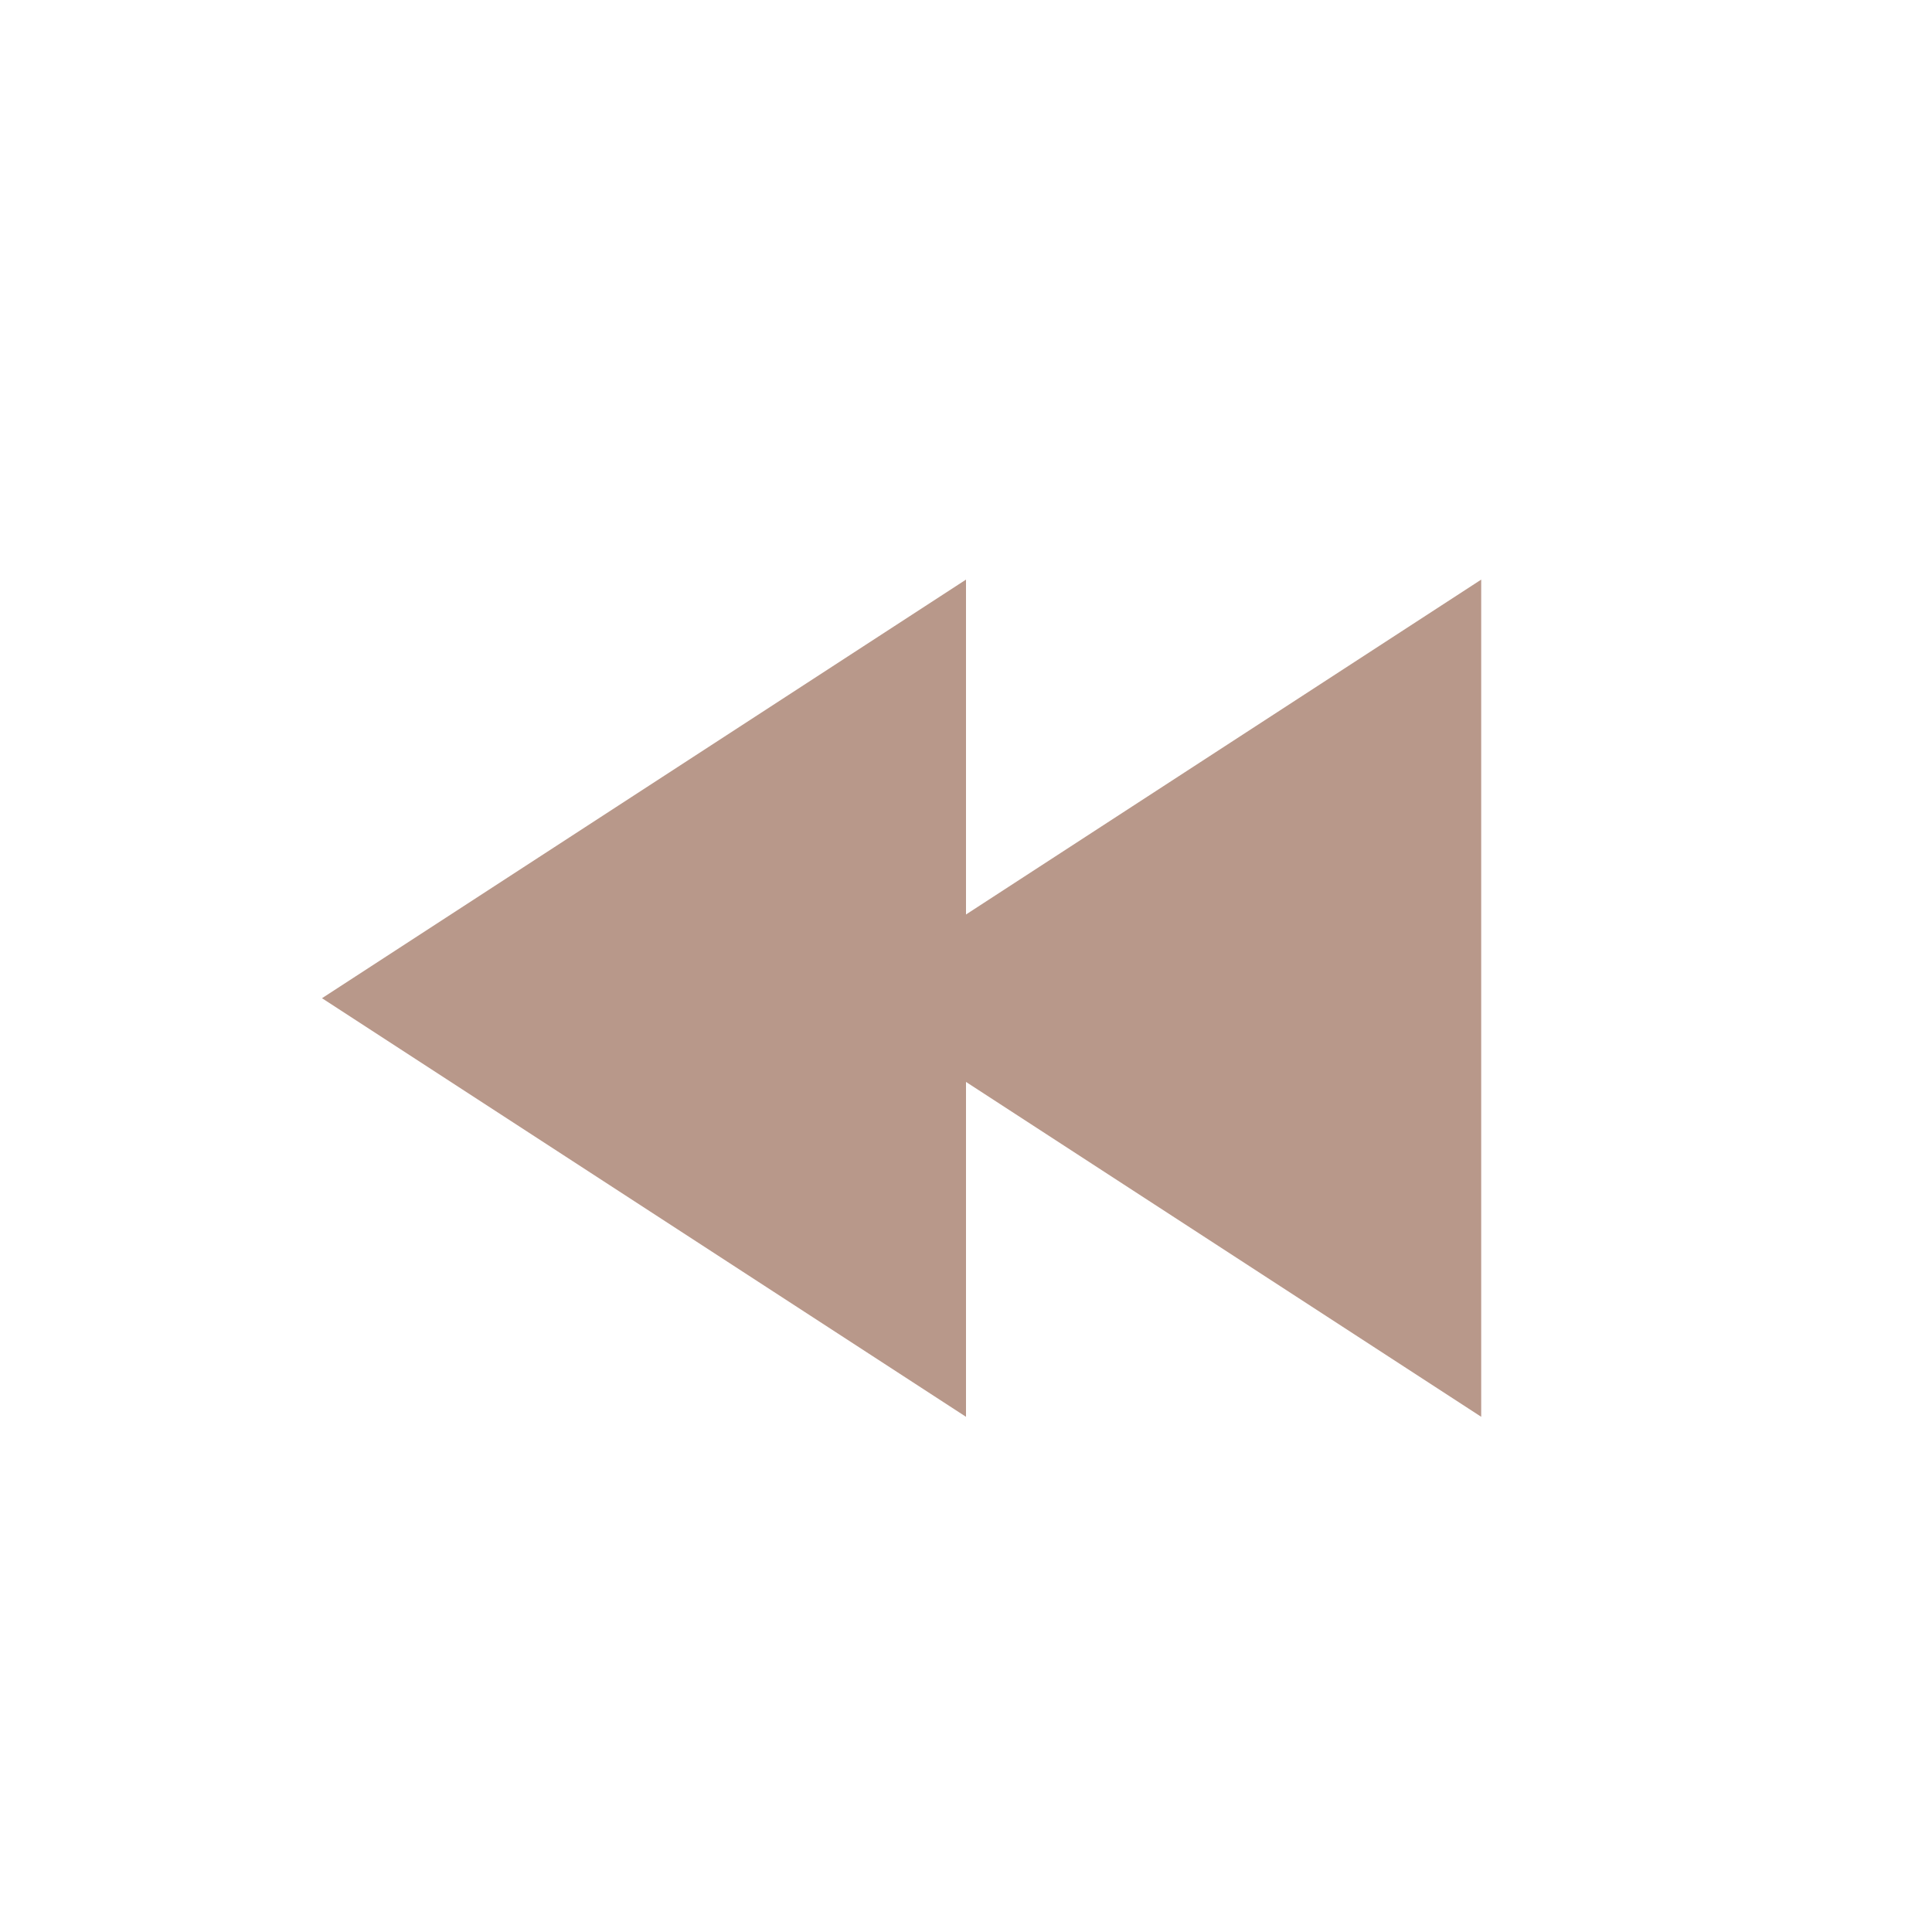
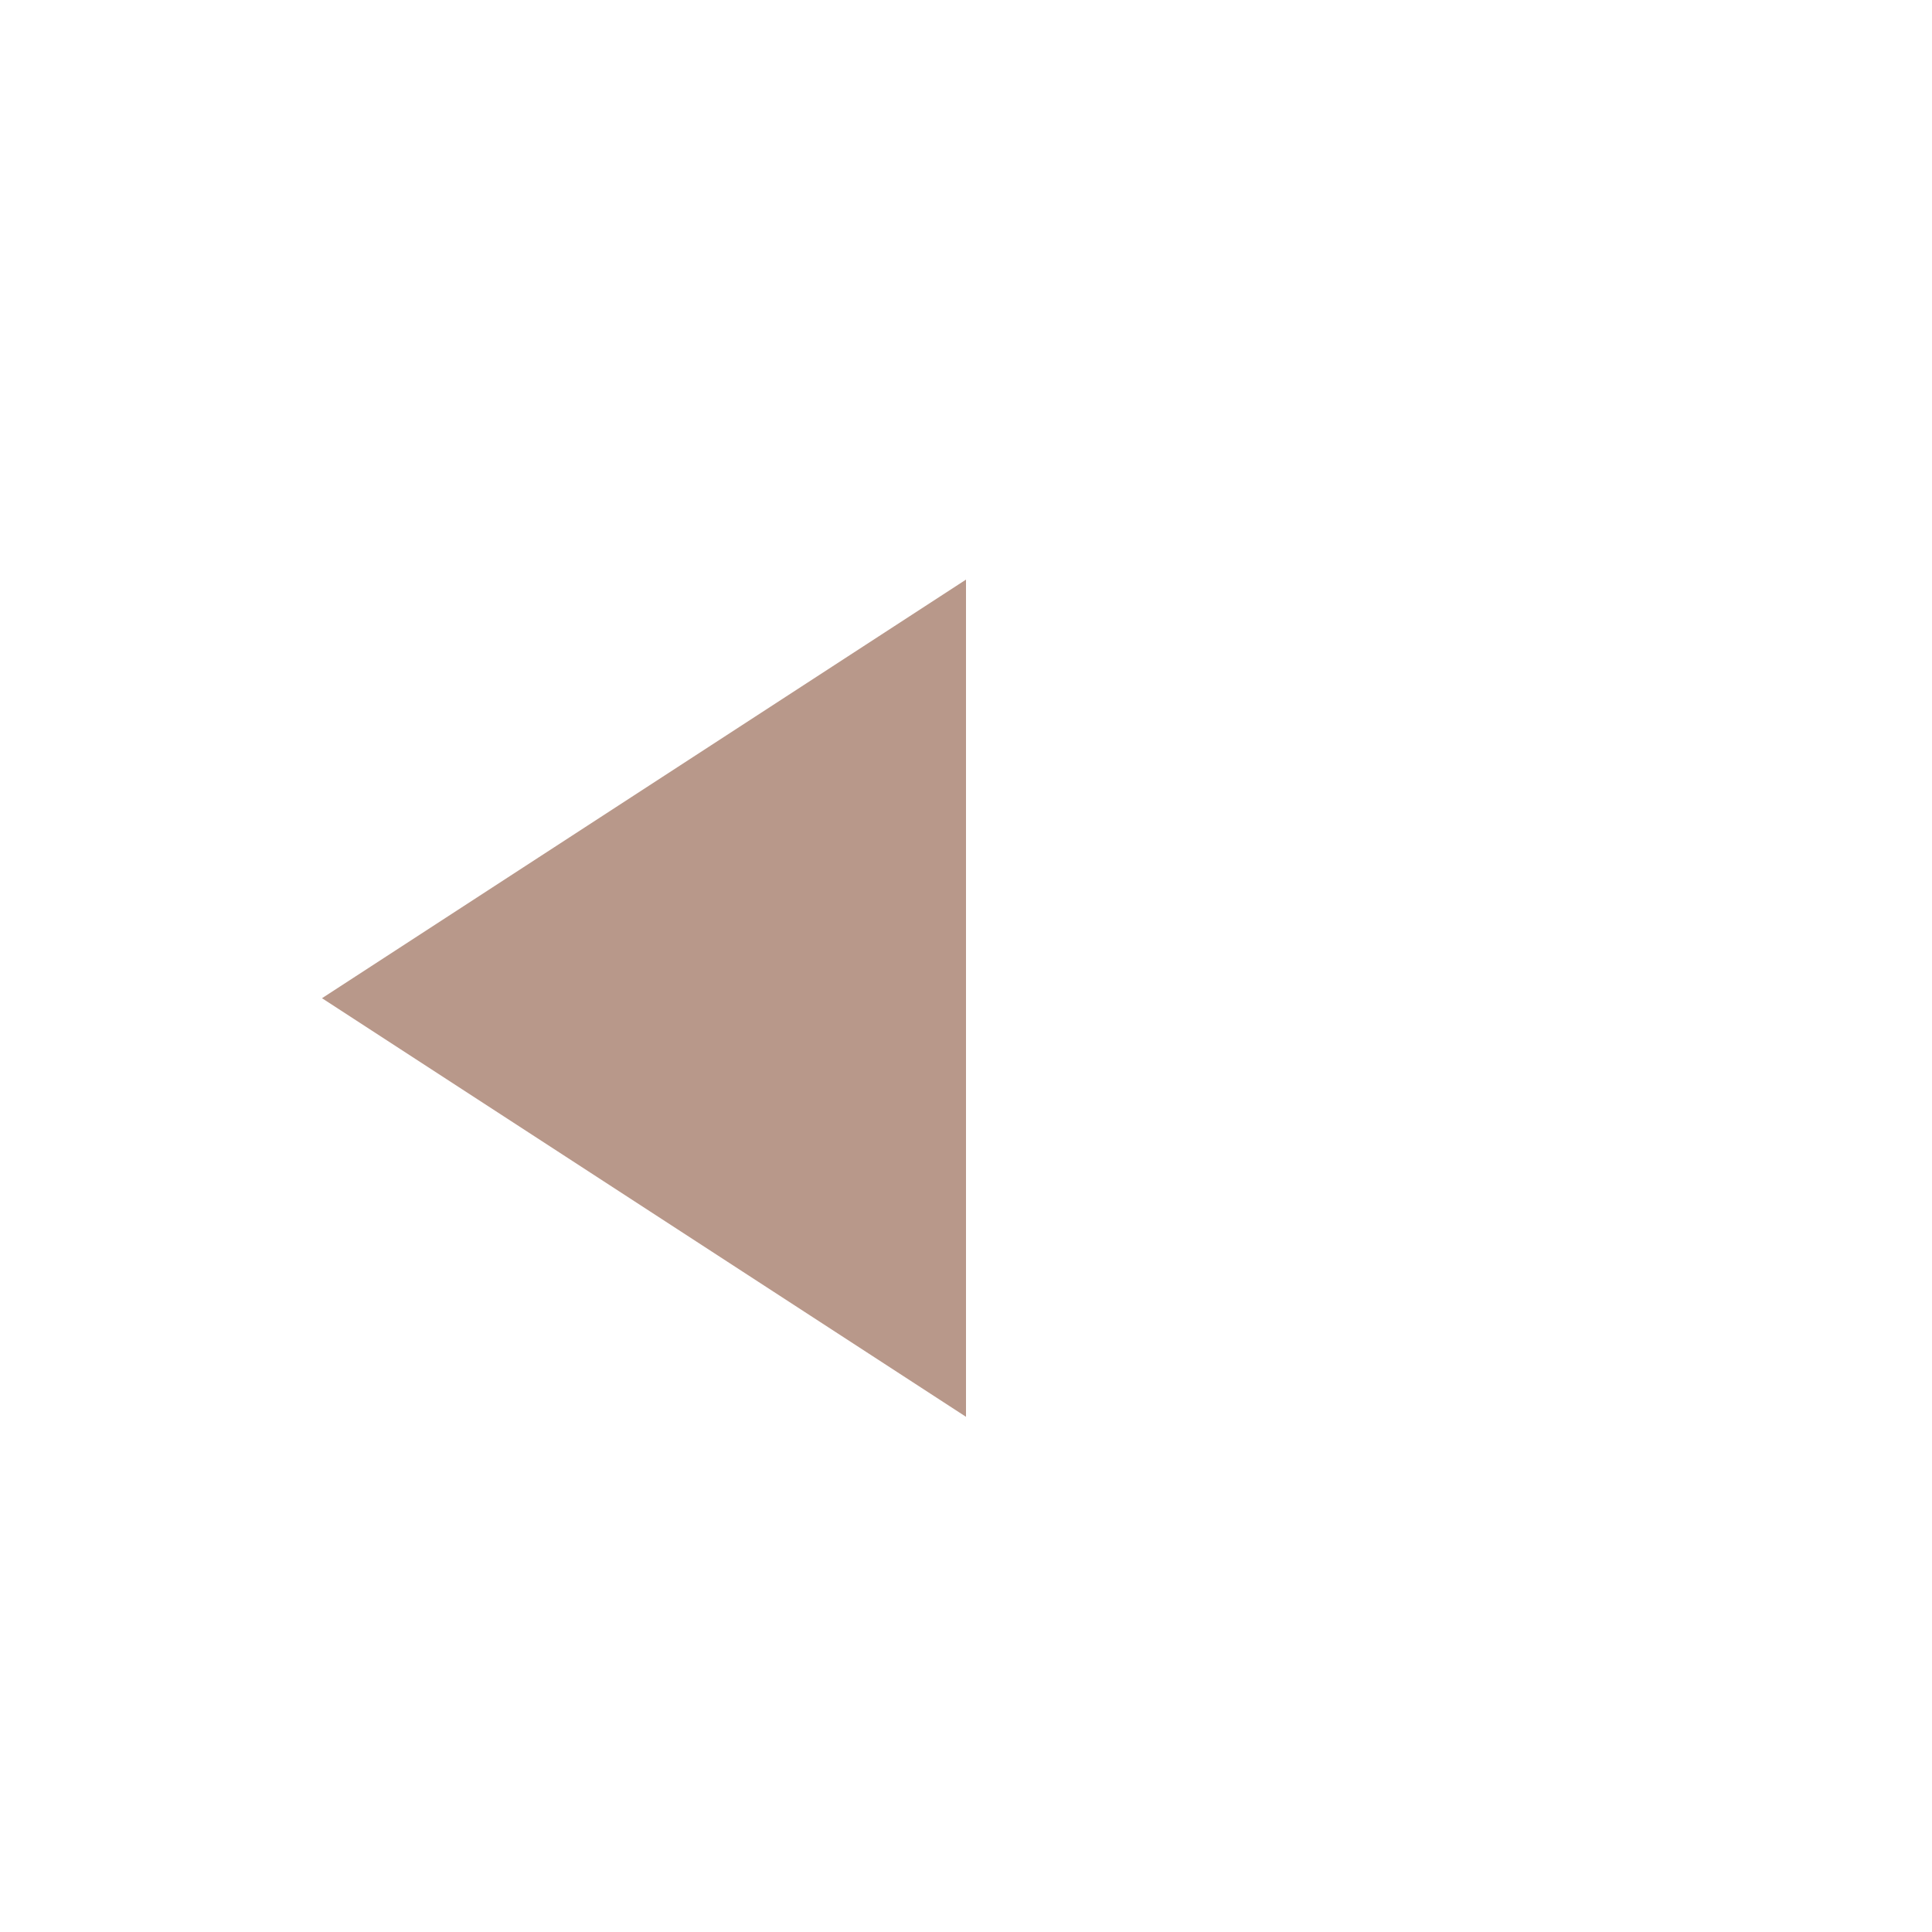
<svg xmlns="http://www.w3.org/2000/svg" width="30" height="30" viewBox="0 0 30 30">
-   <path data-name="사각형 3364" style="fill:#fff" d="M0 0h30v30H0z" />
  <path data-name="다각형 55" d="M6.5 0 13 10H0z" transform="rotate(-90 13.5 8.5)" style="fill:#b8988a" />
-   <path data-name="다각형 57" d="M6.5 0 13 10H0z" transform="rotate(-90 17.5 4.5)" style="fill:#b8988a" />
</svg>